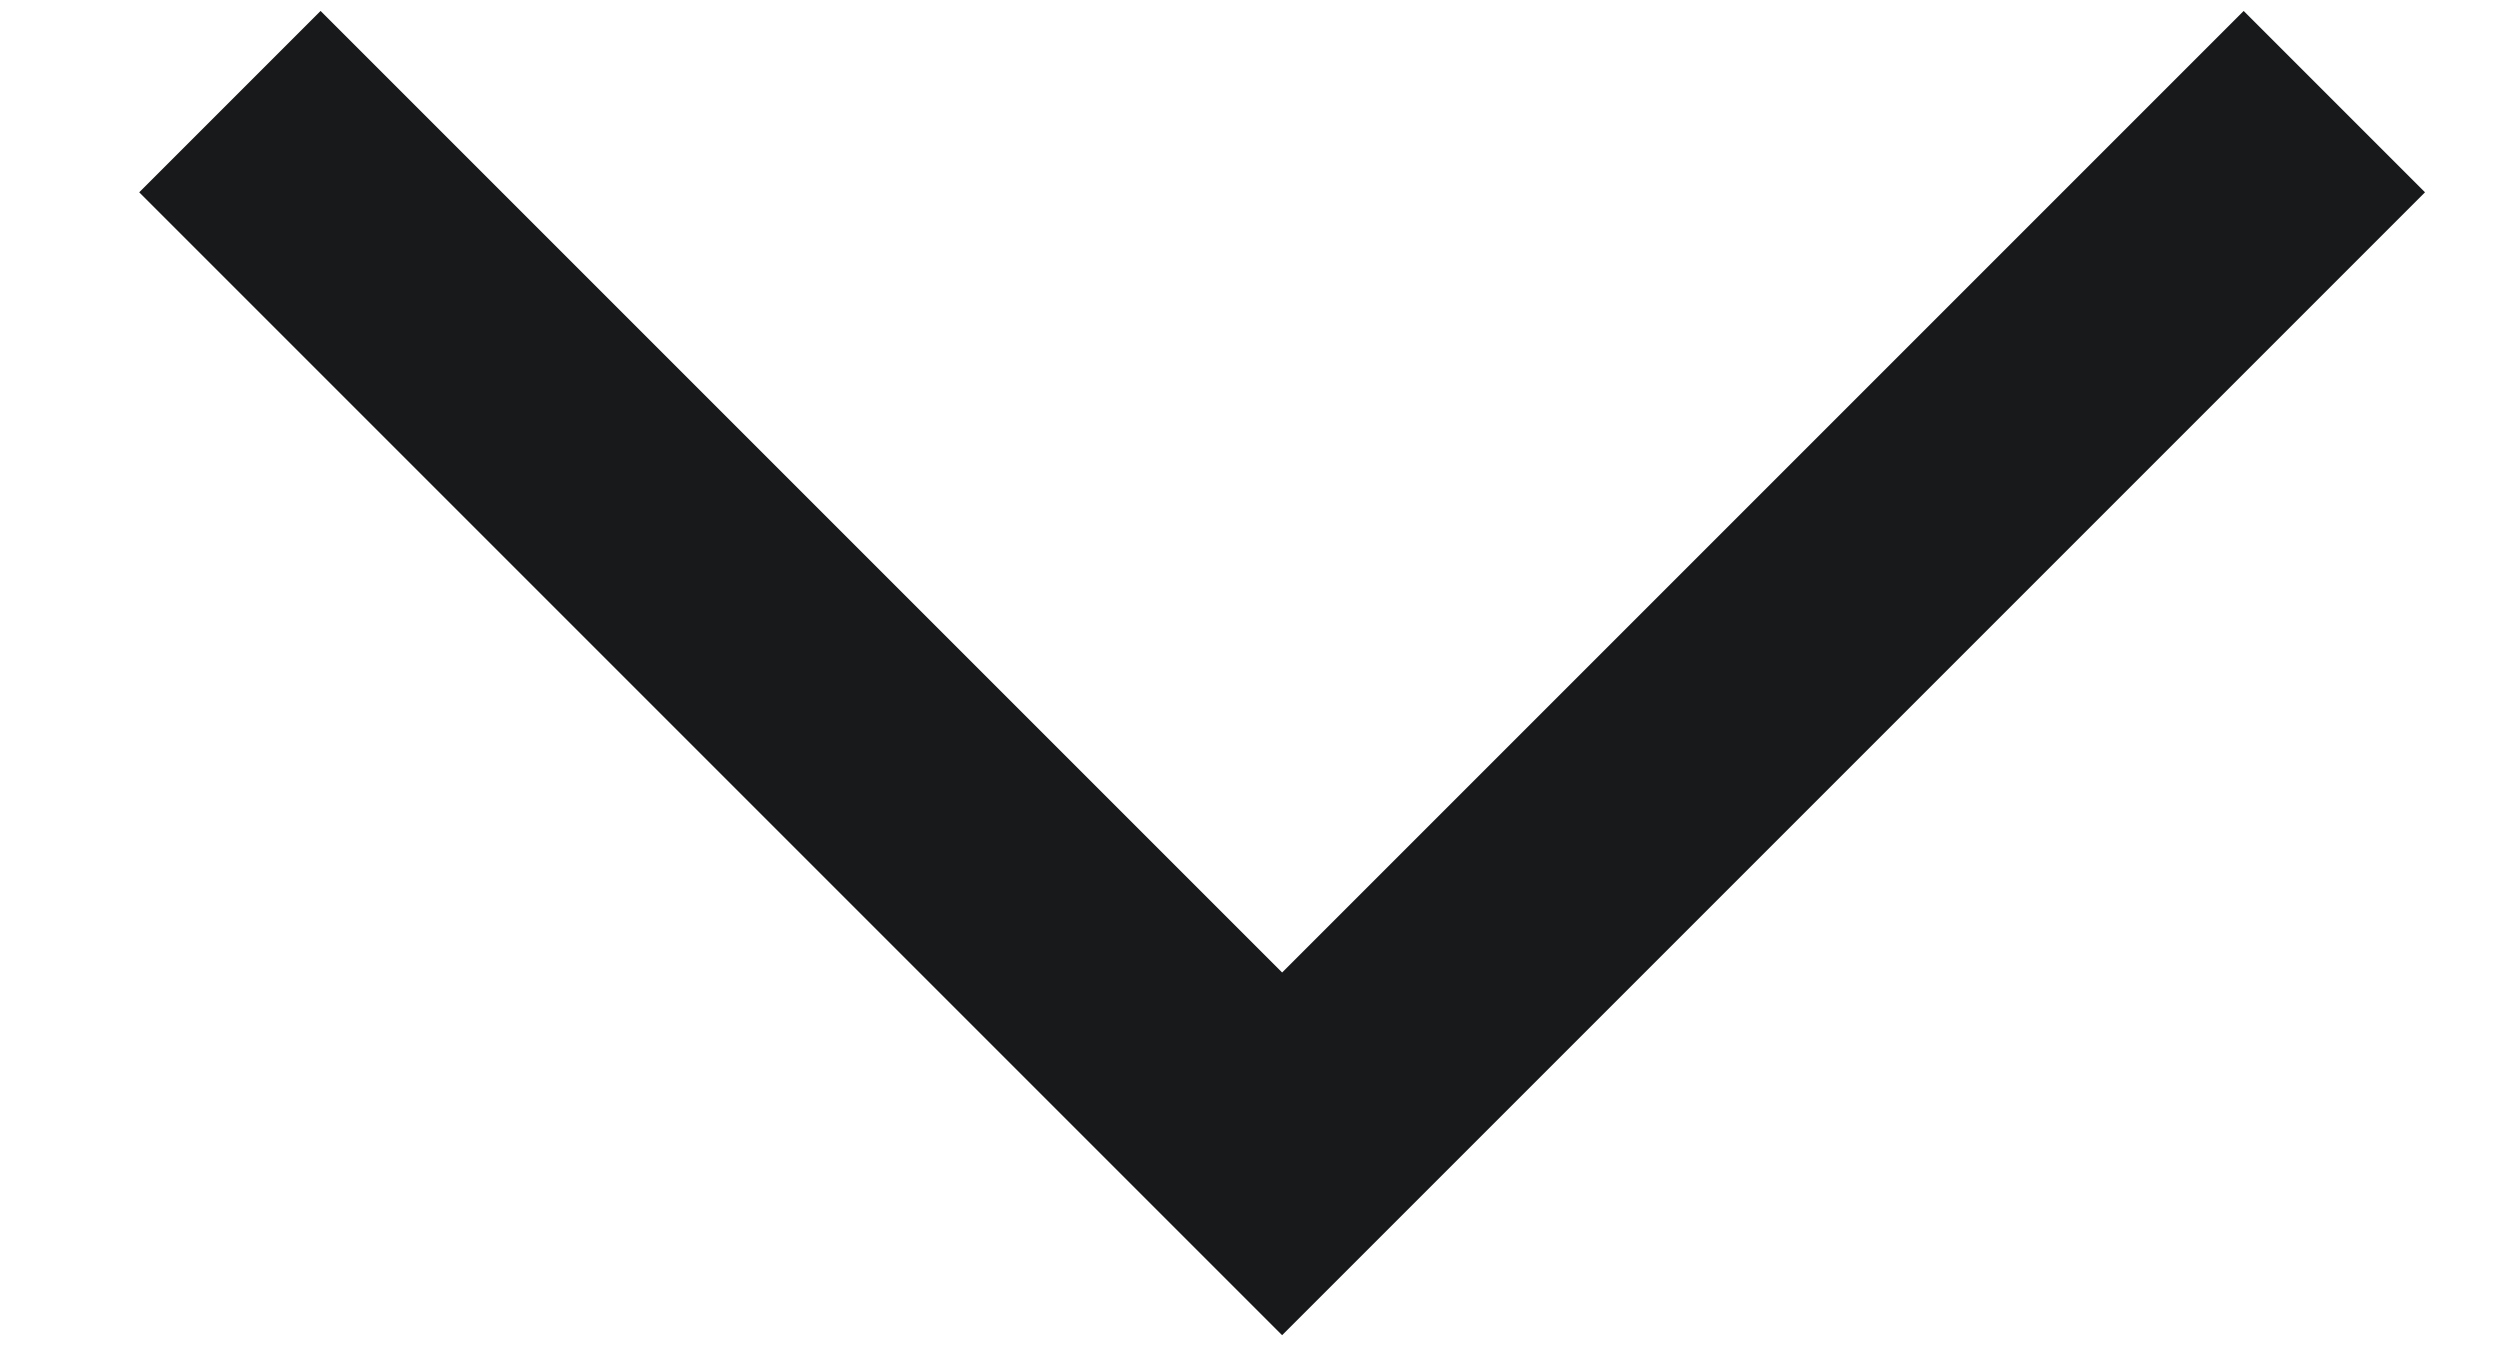
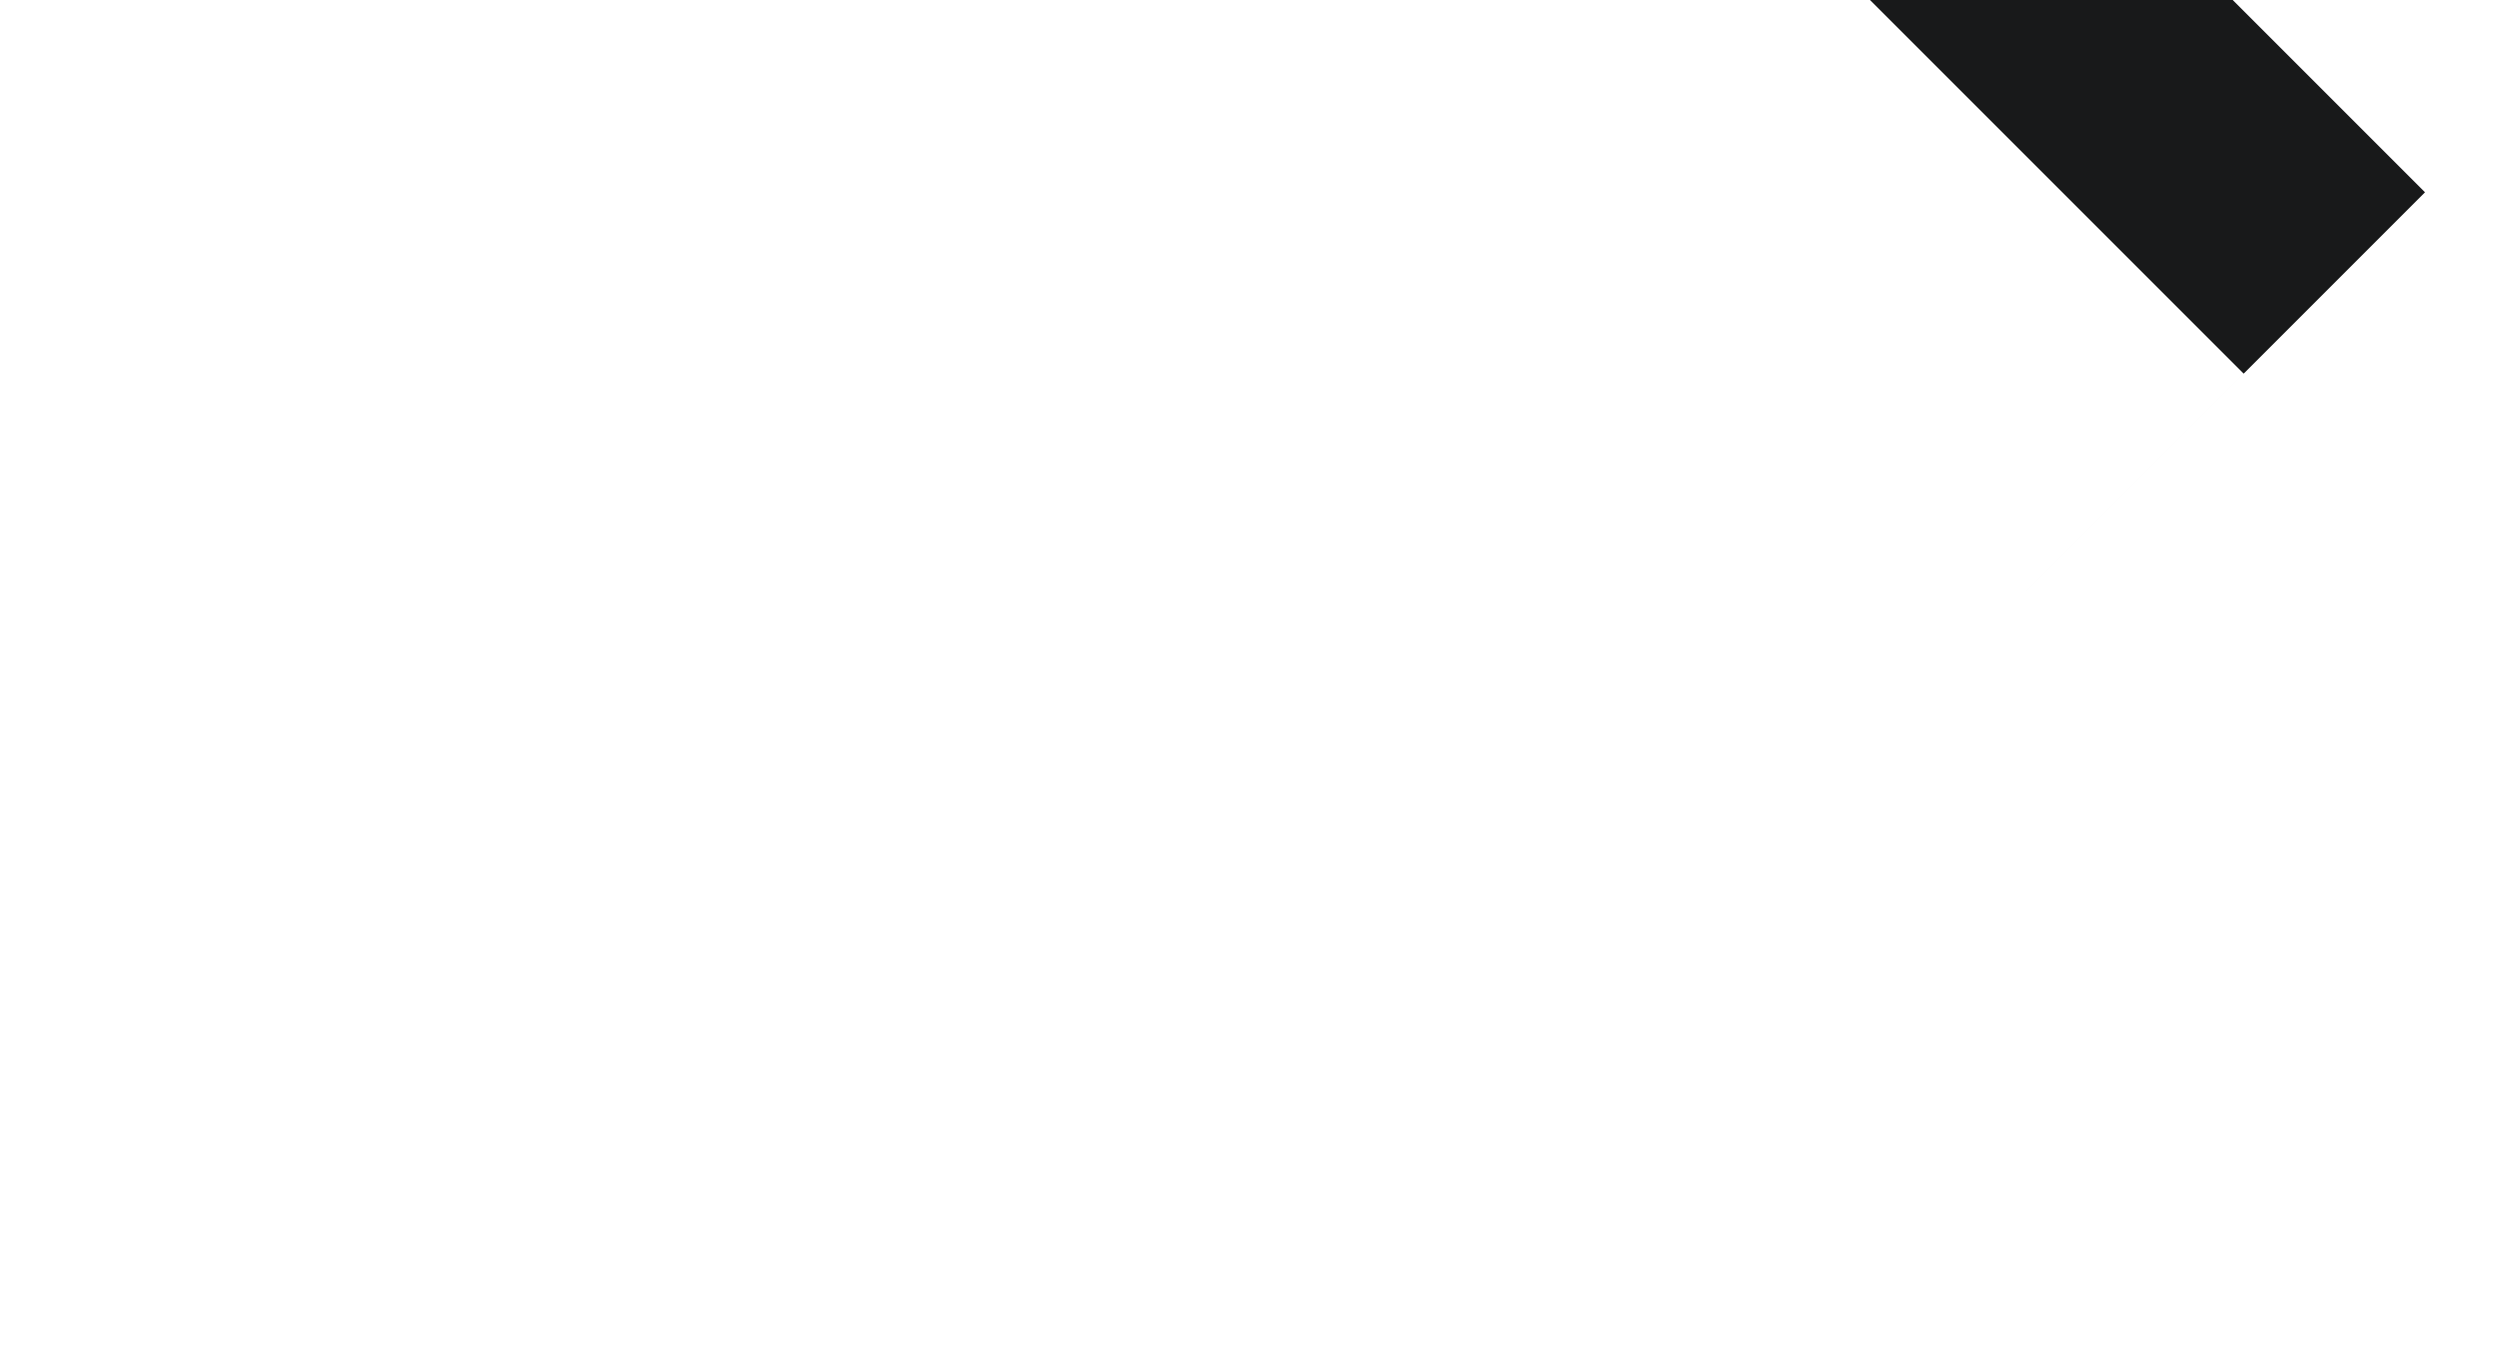
<svg xmlns="http://www.w3.org/2000/svg" xmlns:xlink="http://www.w3.org/1999/xlink" id="SVGDoc" width="13" height="7" version="1.1" viewBox="0 0 13 7">
  <defs>
-     <path d="M906.14,520.47l5.47,-5.47l-0.943,-0.943l-5,5l-5,-5l-0.943,0.943l5.943,5.943z" id="Path-0" />
+     <path d="M906.14,520.47l5.47,-5.47l-0.943,-0.943l-5,-5l-0.943,0.943l5.943,5.943z" id="Path-0" />
  </defs>
  <desc>Generated with Avocode.</desc>
  <g transform="matrix(1,0,0,1,-899,-514)">
    <g>
      <title>Shape</title>
      <use xlink:href="#Path-0" fill="#18191a" fill-opacity="1" />
    </g>
  </g>
</svg>